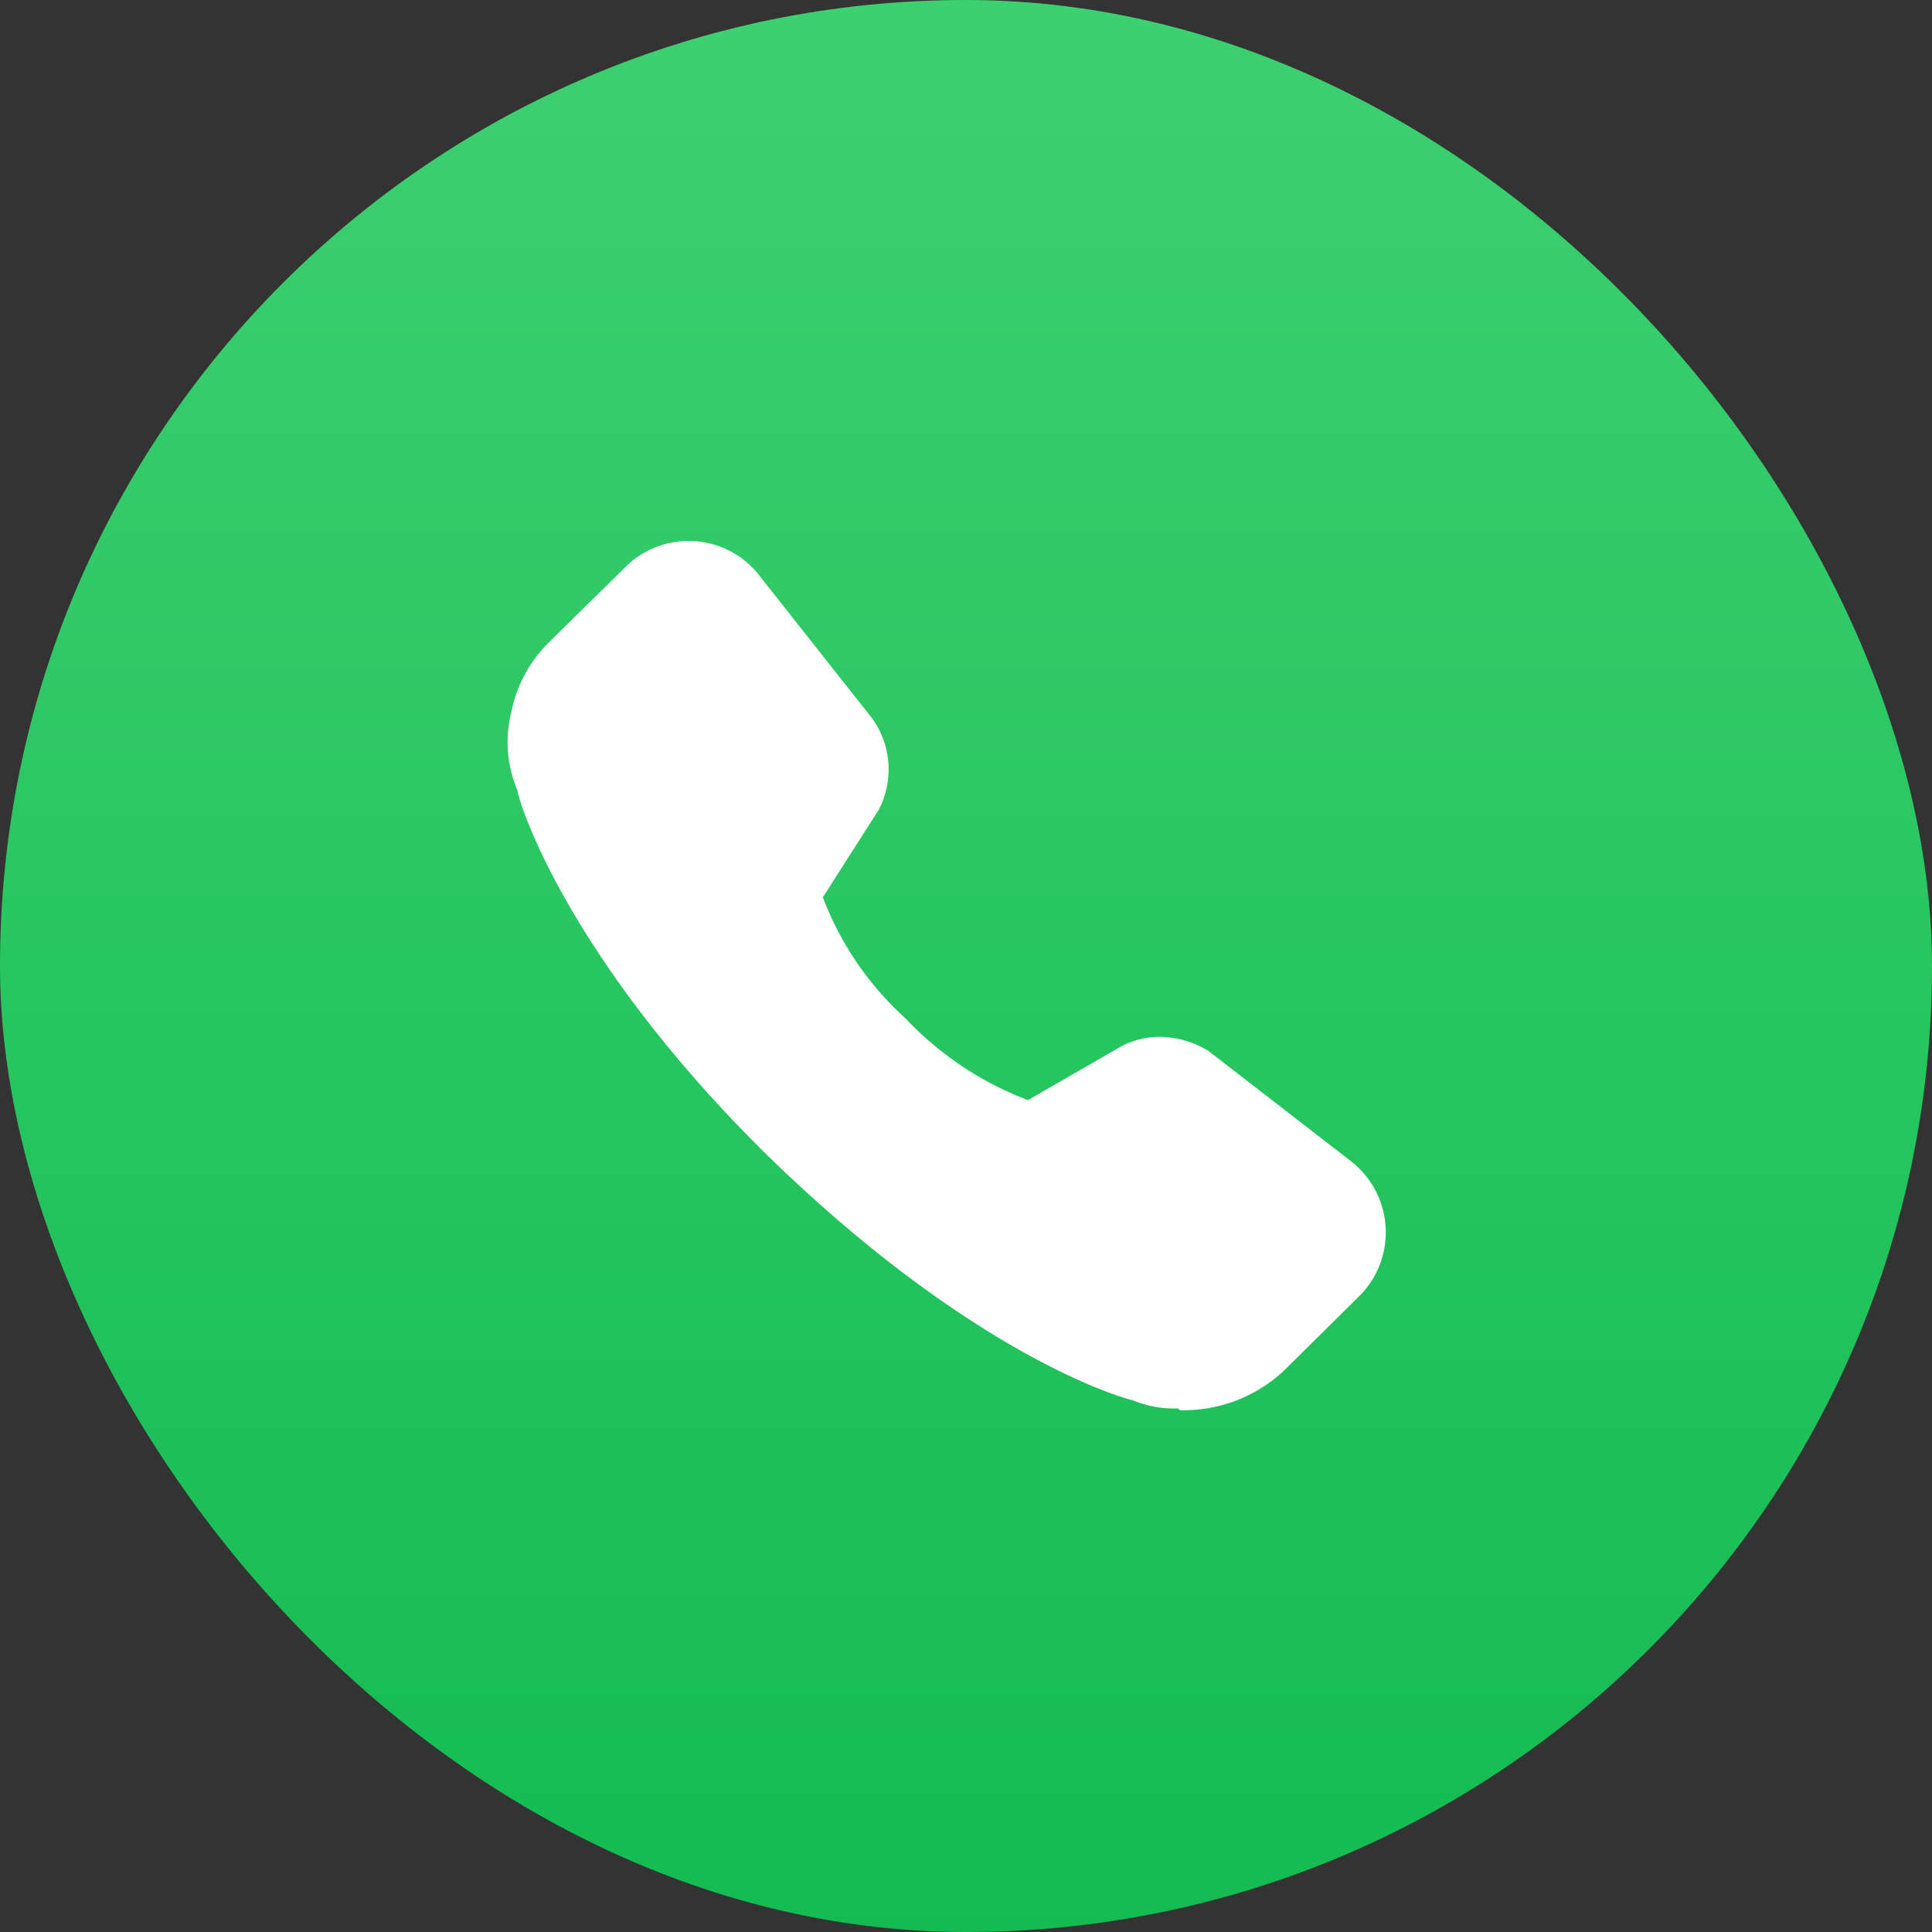
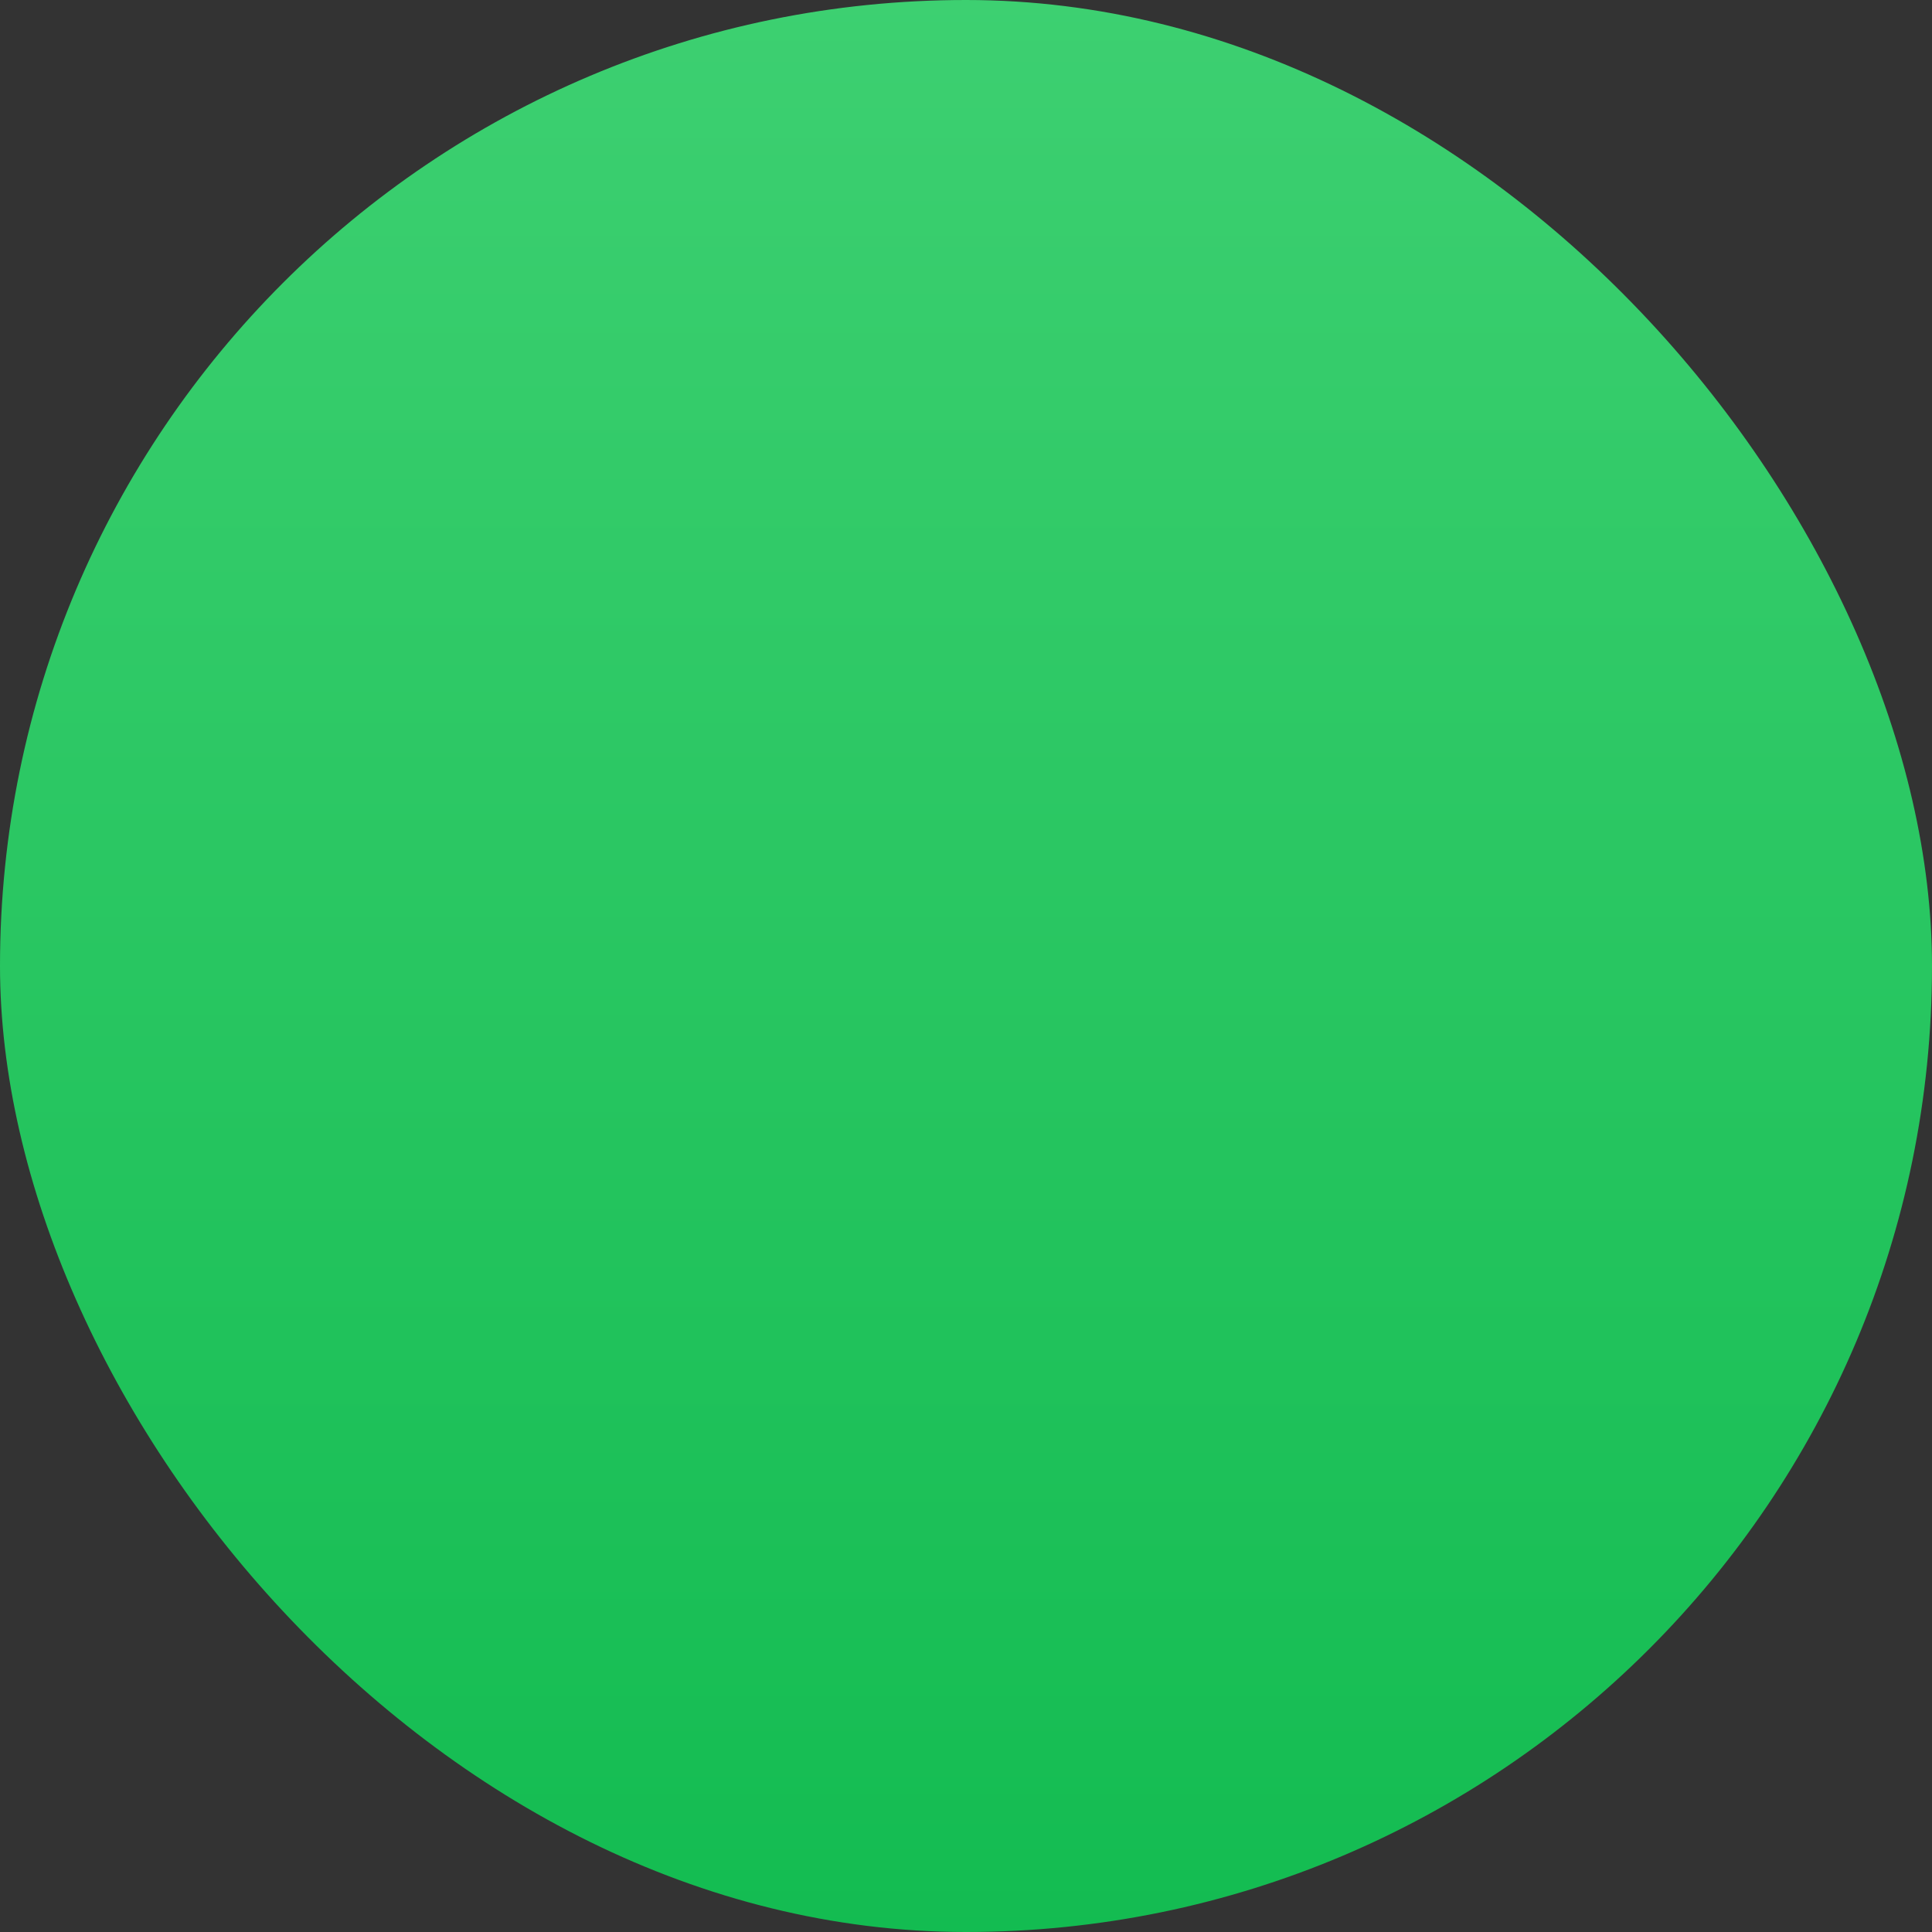
<svg xmlns="http://www.w3.org/2000/svg" width="100" height="100" viewBox="0 0 100 100">
  <rect x="0" y="0" width="100" height="100" fill="#333333" stroke="none" />
  <defs>
    <style>
      .cls-1 {
        fill: url(#linear-gradient);
      }

      .cls-2 {
        fill: #fff;
      }
    </style>
    <linearGradient id="linear-gradient" x1="0.5" x2="0.5" y2="1" gradientUnits="objectBoundingBox">
      <stop offset="0" stop-color="#3dd071" />
      <stop offset="1" stop-color="#13bc51" />
    </linearGradient>
  </defs>
  <g id="组_1667" data-name="组 1667" transform="translate(-326 -338)">
    <rect id="矩形_2631" data-name="矩形 2631" class="cls-1" width="100" height="100" rx="50" transform="translate(326 338)" />
-     <path id="路径_3786" data-name="路径 3786" class="cls-2" d="M521.7,305.9a5.547,5.547,0,0,1-2.345-.423c-.856-.2-8.542-2.538-19.017-12.783-10.047-9.933-12.678-17.861-12.836-18.8a6.4,6.4,0,0,1-.316-4.01,6.993,6.993,0,0,1,1.917-3.6l3.961-3.9a4.64,4.64,0,0,1,7.053.517l5.768,7.3a4.531,4.531,0,0,1,.333,4.7l-2.9,4.544a16.138,16.138,0,0,0,4.279,6.266,16.945,16.945,0,0,0,6.339,4.23l4.754-2.741a4.192,4.192,0,0,1,2.029-.532,4.888,4.888,0,0,1,2.566.735l7.369,5.7a4.664,4.664,0,0,1,.428,6.987l-3.946,3.9a7.589,7.589,0,0,1-5.355,2Z" transform="translate(-134.728 105)" />
  </g>
</svg>